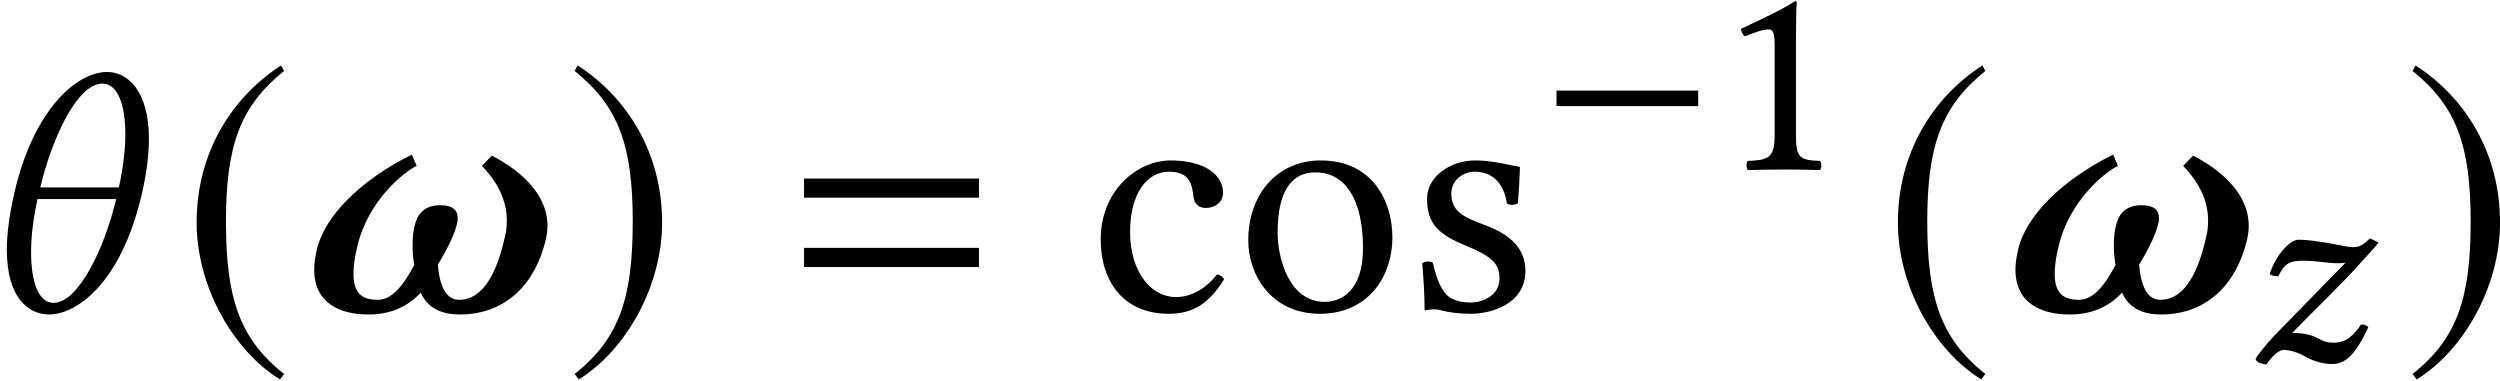
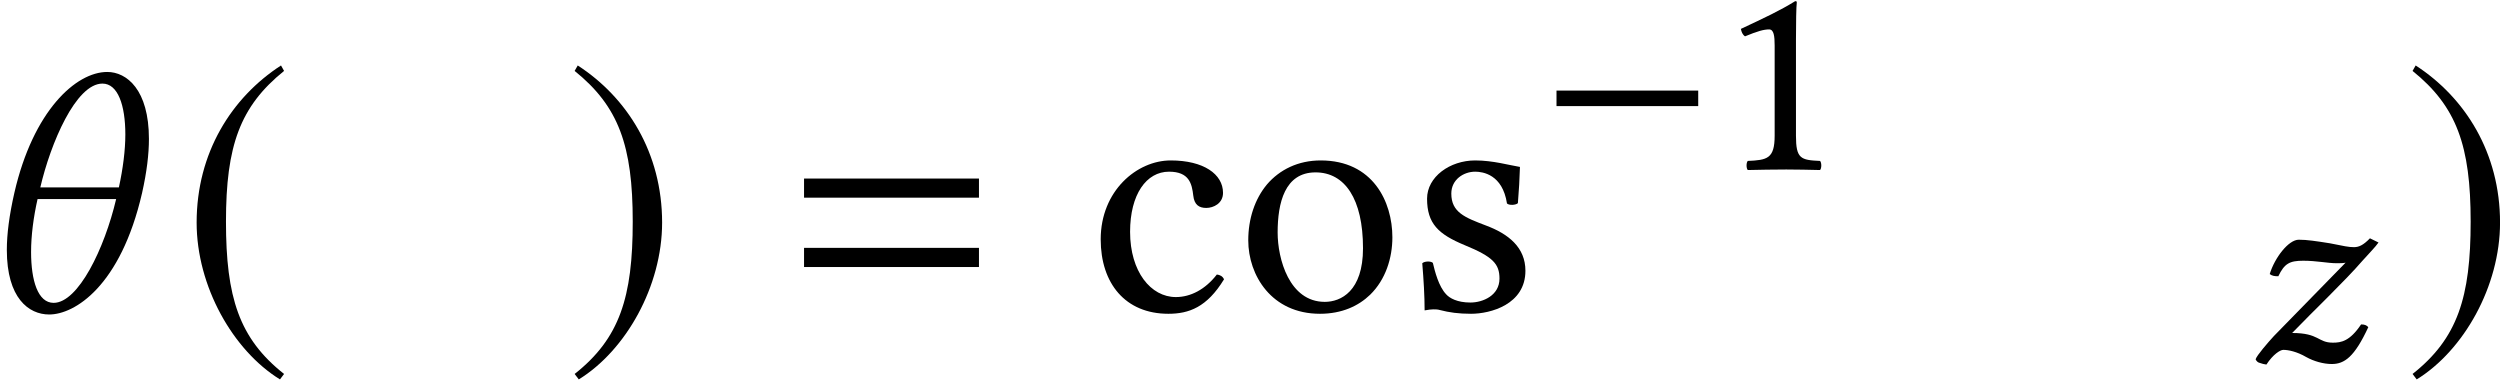
<svg xmlns="http://www.w3.org/2000/svg" viewBox="0 0 236 36" version="1.1">
  <defs>
    <clipPath id="clip1">
      <path d="M 0.312 6 L 15 6 L 15 30 L 0.312 30 Z M 0.312 6 " />
    </clipPath>
    <clipPath id="clip2">
      <path d="M 18 6 L 27 6 L 27 35.902 L 18 35.902 Z M 18 6 " />
    </clipPath>
    <clipPath id="clip3">
      <path d="M 54 6 L 63 6 L 63 35.902 L 54 35.902 Z M 54 6 " />
    </clipPath>
    <clipPath id="clip4">
      <path d="M 179 6 L 188 6 L 188 35.902 L 179 35.902 Z M 179 6 " />
    </clipPath>
    <clipPath id="clip5">
      <path d="M 227 6 L 236 6 L 236 35.902 L 227 35.902 Z M 227 6 " />
    </clipPath>
  </defs>
  <g id="surface1">
    <g clip-path="url(#clip1)" clip-rule="nonzero">
      <path style="stroke:none;fill-rule:nonzero;fill:rgb(0%,0%,0%);fill-opacity:1" d="M 11.223 17.691 L 3.805 17.691 C 4.773 13.531 7.16 7.891 9.672 7.891 C 11.125 7.891 11.832 9.922 11.832 12.695 C 11.832 14.176 11.609 15.918 11.223 17.691 Z M 10.965 18.789 C 9.867 23.465 7.383 28.59 5.062 28.59 C 3.578 28.59 2.934 26.496 2.934 23.785 C 2.934 22.238 3.16 20.496 3.547 18.789 Z M 1.355 18.207 C 0.871 20.336 0.645 22.109 0.645 23.594 C 0.645 28.141 2.707 29.688 4.645 29.688 C 7.027 29.688 11.383 27.043 13.414 18.207 C 13.863 16.207 14.059 14.531 14.059 13.113 C 14.059 8.469 11.965 6.793 10.125 6.793 C 7.16 6.793 3.129 10.469 1.355 18.207 " />
    </g>
    <g clip-path="url(#clip2)" clip-rule="nonzero">
      <path style="stroke:none;fill-rule:nonzero;fill:rgb(0%,0%,0%);fill-opacity:1" d="M 26.527 6.18 C 21.852 9.211 18.562 14.434 18.562 21.012 C 18.562 27.012 21.98 33.074 26.43 35.816 L 26.816 35.301 C 22.559 31.945 21.332 28.043 21.332 20.918 C 21.332 13.758 22.656 10.051 26.816 6.695 L 26.527 6.18 " />
    </g>
-     <path style="stroke:none;fill-rule:nonzero;fill:rgb(0%,0%,0%);fill-opacity:1" d="M 51.52 22.625 C 51.617 22.176 51.684 21.754 51.684 21.336 C 51.684 17.5 47.555 15.273 46.426 14.691 L 45.492 15.66 C 47.363 17.598 47.844 19.402 47.844 20.82 C 47.844 21.402 47.781 21.949 47.652 22.402 C 46.973 25.43 45.75 28.301 43.332 28.301 C 42.074 28.301 41.492 26.945 41.332 24.98 C 42.395 23.238 42.977 21.883 43.137 21.145 C 43.203 20.949 43.203 20.754 43.203 20.562 C 43.203 19.852 42.75 19.371 41.559 19.371 C 39.977 19.371 39.363 20.305 39.137 21.336 C 39.043 21.691 38.945 22.305 38.945 23.141 C 38.945 23.656 38.977 24.27 39.105 25.012 C 37.945 27.207 36.883 28.301 35.656 28.301 C 34.207 28.301 33.367 27.723 33.367 25.852 C 33.367 25.207 33.465 24.336 33.723 23.301 C 34.723 18.918 38.203 16.176 39.332 15.66 L 38.879 14.598 C 34.109 16.949 30.66 20.367 29.918 23.527 C 29.754 24.238 29.66 24.883 29.66 25.43 C 29.66 28.625 32.078 29.688 34.785 29.688 C 36.785 29.688 38.43 29.012 39.719 27.625 C 40.395 29.172 41.816 29.688 43.395 29.688 C 47.781 29.688 50.555 26.754 51.52 22.625 " />
    <g clip-path="url(#clip3)" clip-rule="nonzero">
      <path style="stroke:none;fill-rule:nonzero;fill:rgb(0%,0%,0%);fill-opacity:1" d="M 54.539 6.18 L 54.246 6.695 C 58.41 10.051 59.73 13.758 59.73 20.918 C 59.73 28.043 58.504 31.945 54.246 35.301 L 54.637 35.816 C 59.086 33.074 62.504 27.012 62.504 21.012 C 62.504 14.434 59.215 9.211 54.539 6.18 " />
    </g>
    <path style="stroke:none;fill-rule:nonzero;fill:rgb(0%,0%,0%);fill-opacity:1" d="M 92.414 18.66 L 92.414 16.855 L 75.902 16.855 L 75.902 18.66 Z M 92.414 25.207 L 92.414 23.398 L 75.902 23.398 L 75.902 25.207 L 92.414 25.207 " />
    <path style="stroke:none;fill-rule:nonzero;fill:rgb(0%,0%,0%);fill-opacity:1" d="M 115.547 26.367 C 115.418 26.074 115.16 25.949 114.871 25.914 C 113.773 27.332 112.387 28.043 111 28.043 C 108.645 28.043 106.68 25.656 106.68 21.883 C 106.68 18.336 108.227 16.207 110.355 16.207 C 112.258 16.207 112.516 17.336 112.645 18.465 C 112.742 19.336 113.191 19.629 113.871 19.629 C 114.547 19.629 115.453 19.207 115.453 18.207 C 115.453 16.434 113.613 15.145 110.516 15.145 C 107.324 15.145 103.906 18.016 103.906 22.594 C 103.906 26.754 106.23 29.621 110.293 29.621 C 112.227 29.621 113.934 29.012 115.547 26.367 " />
    <path style="stroke:none;fill-rule:nonzero;fill:rgb(0%,0%,0%);fill-opacity:1" d="M 117.836 22.691 C 117.836 25.98 120.031 29.621 124.605 29.621 C 126.672 29.621 128.25 28.883 129.348 27.816 C 130.797 26.398 131.441 24.367 131.441 22.402 C 131.441 19.047 129.605 15.145 124.672 15.145 C 122.543 15.145 120.801 16.016 119.609 17.402 C 118.449 18.789 117.836 20.66 117.836 22.691 Z M 124.188 16.273 C 126.961 16.273 128.668 18.789 128.668 23.434 C 128.668 27.496 126.574 28.496 125.059 28.496 C 121.707 28.496 120.609 24.434 120.609 21.949 C 120.609 19.145 121.285 16.273 124.188 16.273 " />
    <path style="stroke:none;fill-rule:nonzero;fill:rgb(0%,0%,0%);fill-opacity:1" d="M 134.262 24.852 C 134.391 26.43 134.484 27.945 134.484 29.301 C 134.809 29.238 135.133 29.203 135.293 29.203 C 135.52 29.203 135.711 29.203 135.938 29.27 C 136.809 29.496 137.68 29.621 138.871 29.621 C 140.68 29.621 144 28.754 144 25.559 C 144 23.367 142.418 22.078 140.227 21.27 C 138.293 20.531 137.004 20.047 137.004 18.273 C 137.004 16.949 138.164 16.207 139.258 16.207 C 139.969 16.207 141.84 16.465 142.258 19.207 C 142.453 19.402 143.098 19.371 143.289 19.176 C 143.387 18.016 143.453 16.82 143.484 15.758 C 142.484 15.598 140.938 15.145 139.258 15.145 C 136.871 15.145 134.715 16.691 134.715 18.754 C 134.715 21.109 135.777 22.109 138.262 23.141 C 140.938 24.238 141.551 24.914 141.551 26.301 C 141.551 27.883 140 28.559 138.809 28.559 C 137.551 28.559 136.84 28.141 136.52 27.785 C 135.809 27.043 135.453 25.625 135.262 24.816 C 135.066 24.625 134.453 24.656 134.262 24.852 " />
    <path style="stroke:none;fill-rule:nonzero;fill:rgb(0%,0%,0%);fill-opacity:1" d="M 146.934 10.016 L 160.312 10.016 L 160.312 8.551 L 146.934 8.551 Z M 146.934 10.016 " />
    <path style="stroke:none;fill-rule:nonzero;fill:rgb(0%,0%,0%);fill-opacity:1" d="M 169.539 12.812 L 169.539 3.746 C 169.539 2.176 169.566 0.582 169.617 0.242 C 169.617 0.113 169.566 0.113 169.461 0.113 C 168.023 1 166.637 1.652 164.34 2.727 C 164.391 3.012 164.496 3.273 164.73 3.43 C 165.934 2.934 166.508 2.777 167.004 2.777 C 167.449 2.777 167.527 3.402 167.527 4.293 L 167.527 12.812 C 167.527 14.98 166.82 15.113 164.992 15.191 C 164.836 15.348 164.836 15.895 164.992 16.051 C 166.273 16.027 167.215 16 168.625 16 C 169.879 16 170.508 16.027 171.812 16.051 C 171.969 15.895 171.969 15.348 171.812 15.191 C 169.984 15.113 169.539 14.98 169.539 12.812 " />
    <g clip-path="url(#clip4)" clip-rule="nonzero">
-       <path style="stroke:none;fill-rule:nonzero;fill:rgb(0%,0%,0%);fill-opacity:1" d="M 187.125 6.18 C 182.453 9.211 179.16 14.434 179.16 21.012 C 179.16 27.012 182.578 33.074 187.031 35.816 L 187.418 35.301 C 183.16 31.945 181.934 28.043 181.934 20.918 C 181.934 13.758 183.258 10.051 187.418 6.695 L 187.125 6.18 " />
-     </g>
-     <path style="stroke:none;fill-rule:nonzero;fill:rgb(0%,0%,0%);fill-opacity:1" d="M 212.121 22.625 C 212.219 22.176 212.281 21.754 212.281 21.336 C 212.281 17.5 208.156 15.273 207.027 14.691 L 206.09 15.66 C 207.961 17.598 208.445 19.402 208.445 20.82 C 208.445 21.402 208.379 21.949 208.254 22.402 C 207.574 25.43 206.348 28.301 203.93 28.301 C 202.672 28.301 202.094 26.945 201.934 24.98 C 202.996 23.238 203.578 21.883 203.734 21.145 C 203.801 20.949 203.801 20.754 203.801 20.562 C 203.801 19.852 203.352 19.371 202.156 19.371 C 200.578 19.371 199.965 20.305 199.738 21.336 C 199.641 21.691 199.543 22.305 199.543 23.141 C 199.543 23.656 199.578 24.27 199.707 25.012 C 198.547 27.207 197.48 28.301 196.254 28.301 C 194.805 28.301 193.965 27.723 193.965 25.852 C 193.965 25.207 194.062 24.336 194.32 23.301 C 195.32 18.918 198.805 16.176 199.934 15.66 L 199.48 14.598 C 194.707 16.949 191.258 20.367 190.516 23.527 C 190.355 24.238 190.258 24.883 190.258 25.43 C 190.258 28.625 192.676 29.688 195.387 29.688 C 197.387 29.688 199.031 29.012 200.32 27.625 C 200.996 29.172 202.414 29.688 203.996 29.688 C 208.379 29.688 211.156 26.754 212.121 22.625 " />
+       </g>
    <path style="stroke:none;fill-rule:nonzero;fill:rgb(0%,0%,0%);fill-opacity:1" d="M 223.723 22.496 C 223.066 23.176 222.652 23.332 222.207 23.332 C 221.711 23.332 221.266 23.23 219.957 22.969 C 218.625 22.758 217.789 22.629 217.004 22.629 C 216.039 22.629 214.73 24.328 214.262 25.871 C 214.496 26.051 214.73 26.078 215.074 26.078 C 215.648 24.875 216.145 24.613 217.426 24.613 C 218.68 24.613 219.75 24.848 220.559 24.848 C 220.953 24.848 221.16 24.848 221.422 24.797 L 214.656 31.723 C 214.105 32.324 213.035 33.551 212.93 33.918 C 213.008 34.102 213.164 34.23 213.32 34.258 C 213.555 34.336 213.715 34.387 213.949 34.414 C 214.578 33.449 215.254 33.027 215.543 33.027 C 216.012 33.027 216.824 33.188 217.711 33.707 C 218.418 34.102 219.332 34.363 220.117 34.363 C 221.316 34.363 222.258 33.707 223.566 30.887 C 223.41 30.703 223.227 30.625 222.887 30.625 C 221.816 32.219 221.004 32.348 220.219 32.348 C 218.785 32.348 218.941 31.434 216.379 31.434 C 218.34 29.395 221.422 26.469 222.992 24.641 C 223.695 23.855 224.246 23.309 224.531 22.891 L 223.723 22.496 " />
    <g clip-path="url(#clip5)" clip-rule="nonzero">
      <path style="stroke:none;fill-rule:nonzero;fill:rgb(0%,0%,0%);fill-opacity:1" d="M 228.039 6.18 L 227.746 6.695 C 231.91 10.051 233.23 13.758 233.23 20.918 C 233.23 28.043 232.004 31.945 227.746 35.301 L 228.137 35.816 C 232.586 33.074 236.004 27.012 236.004 21.012 C 236.004 14.434 232.715 9.211 228.039 6.18 " />
    </g>
  </g>
</svg>